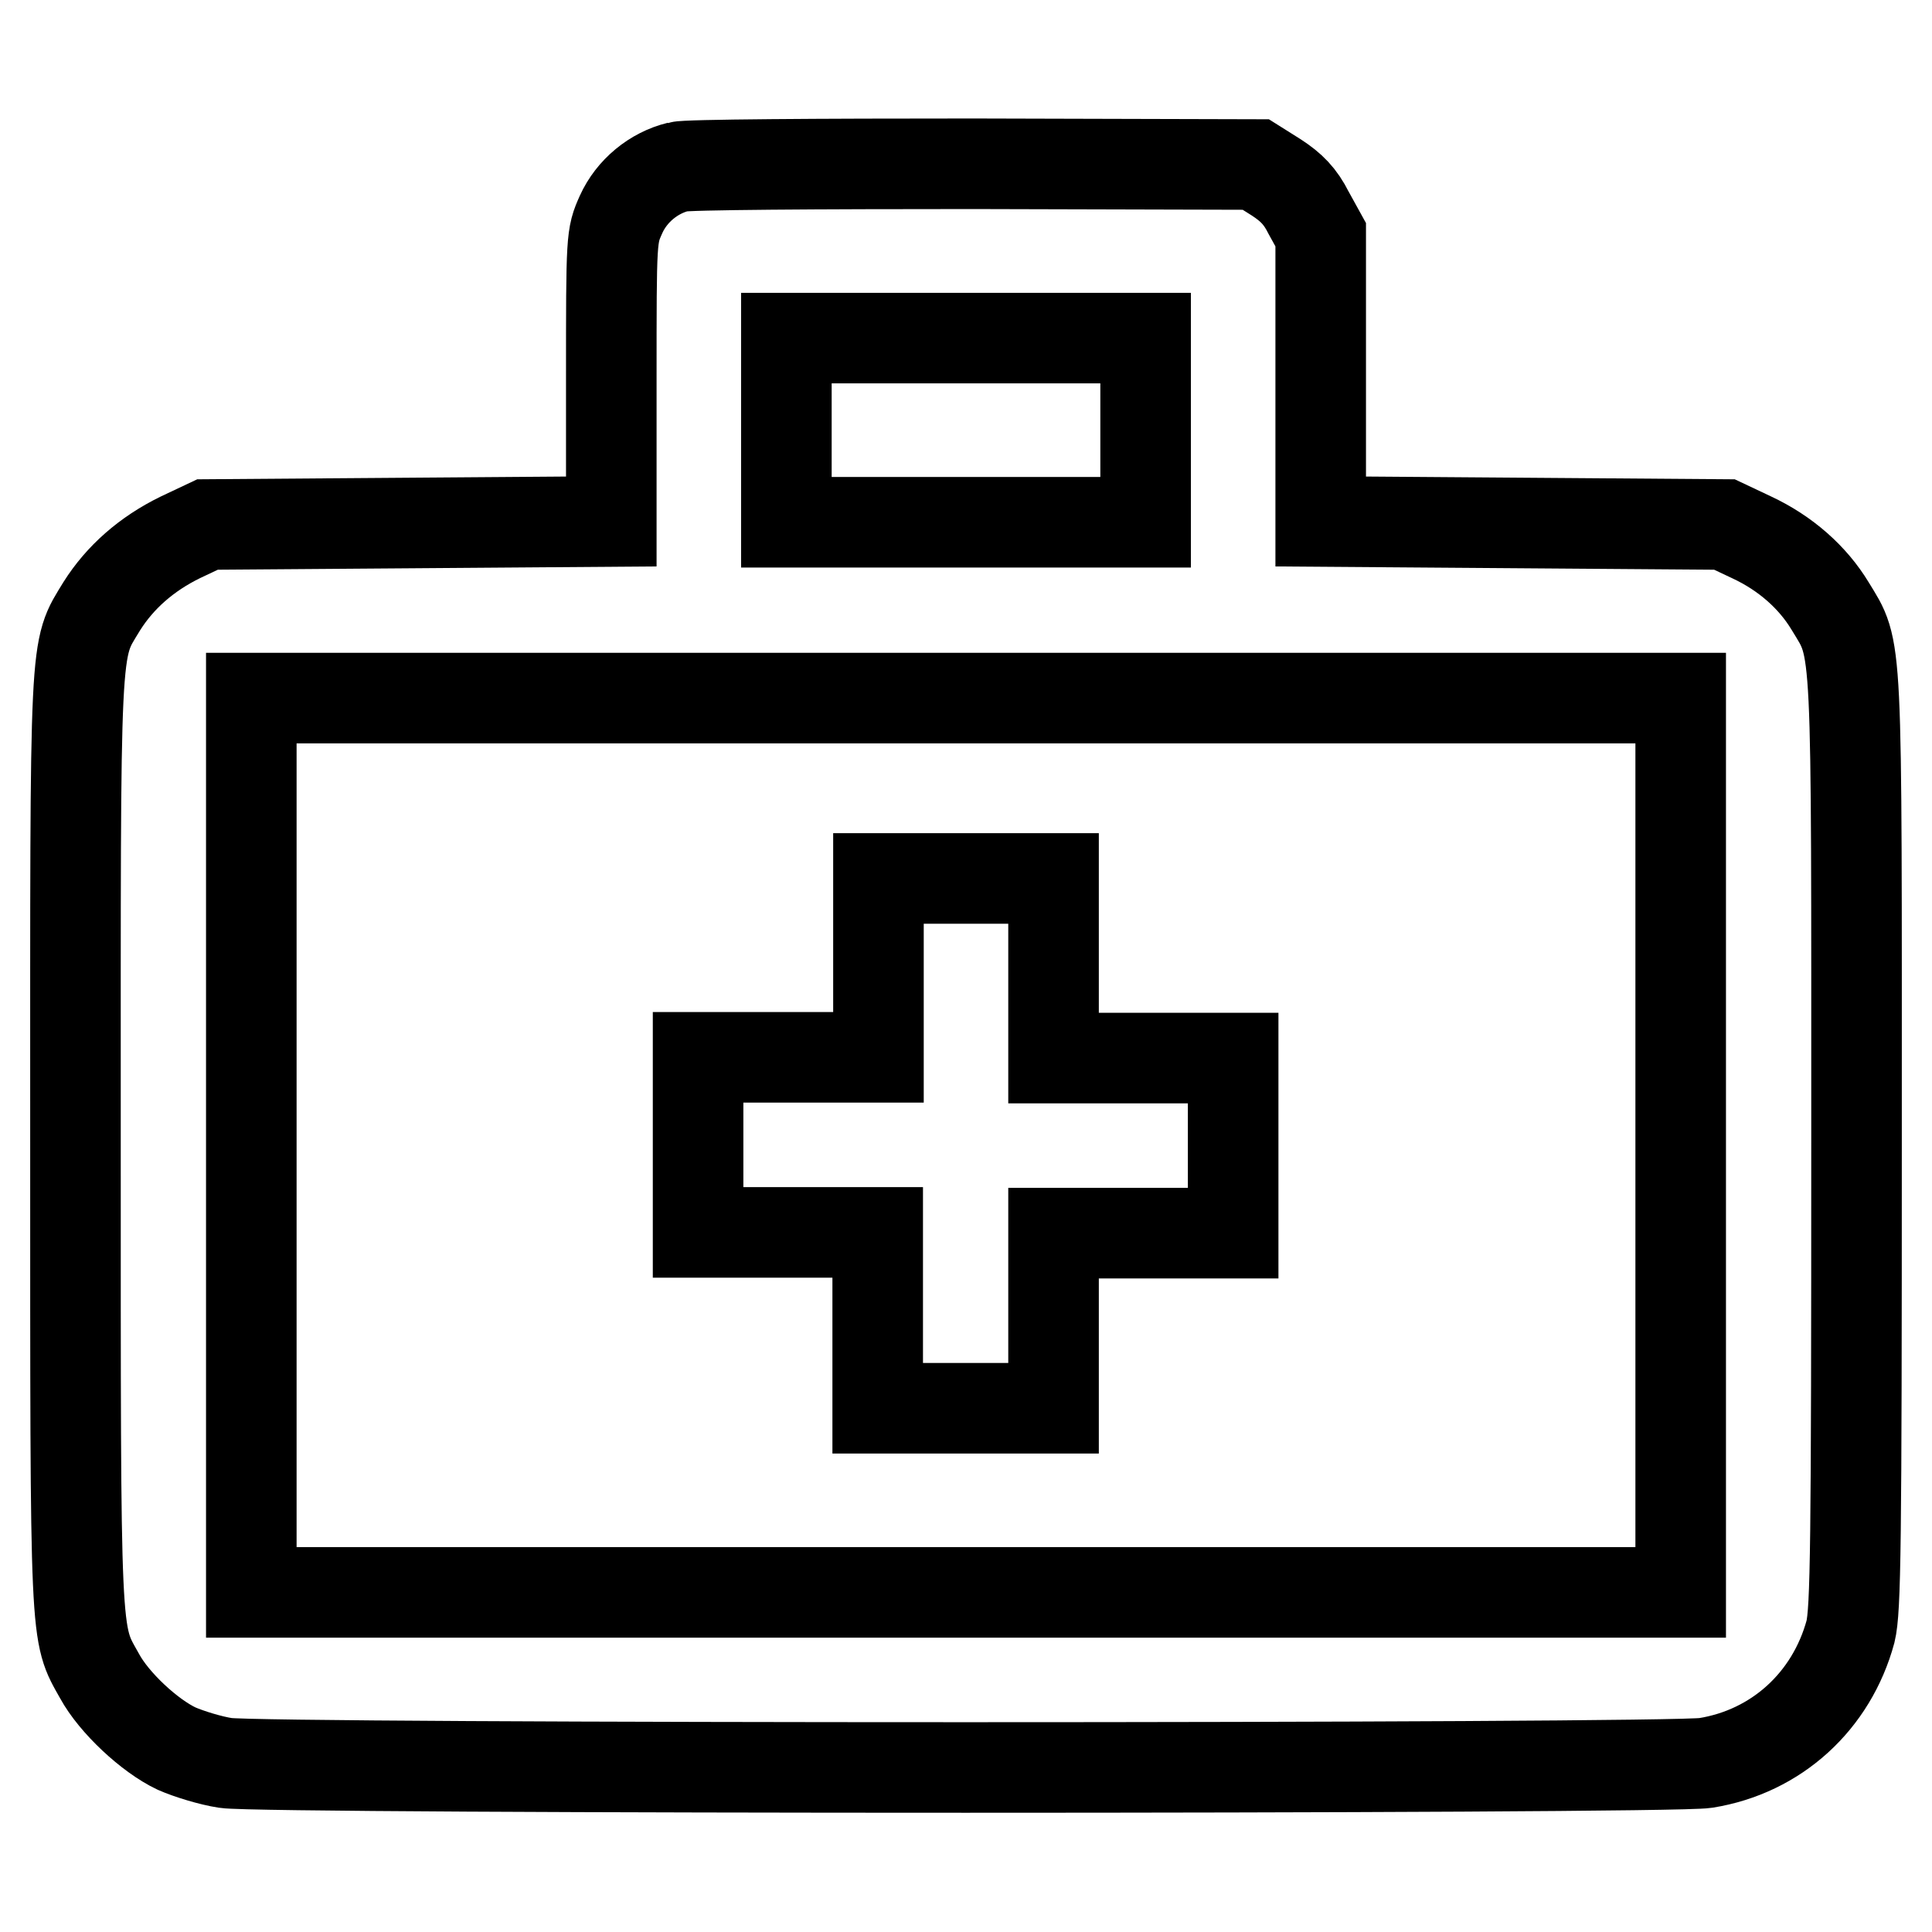
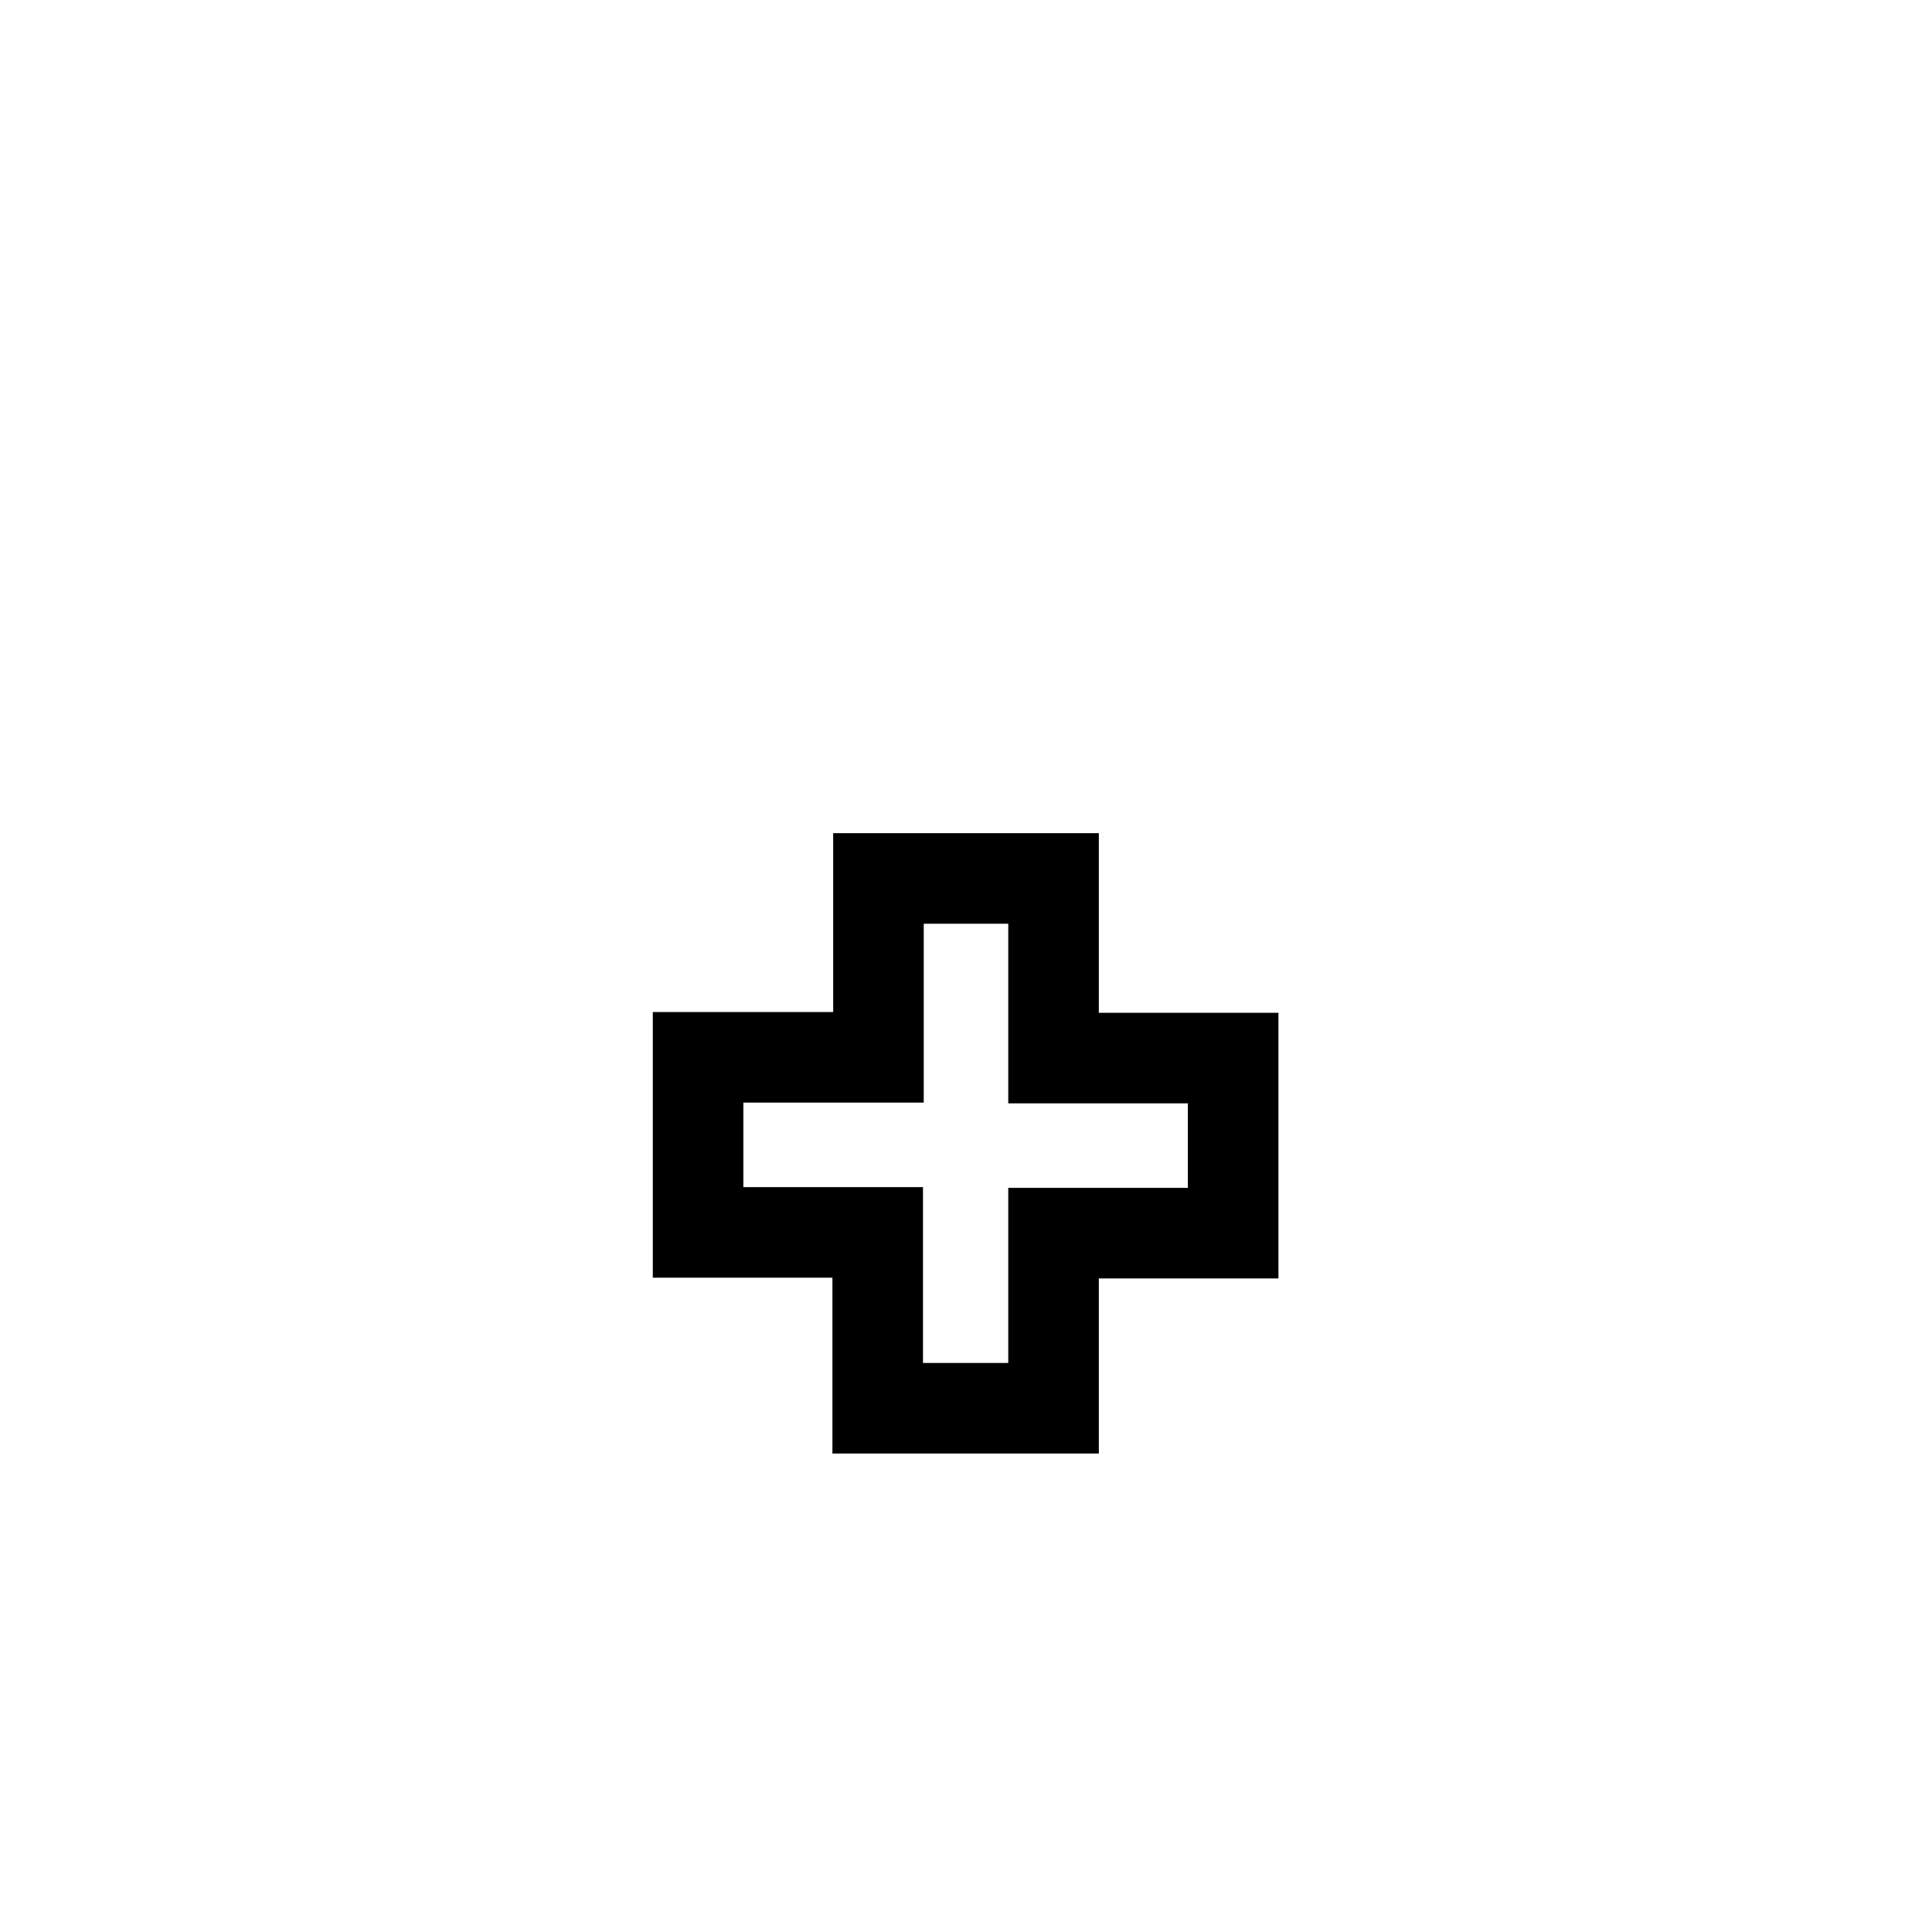
<svg xmlns="http://www.w3.org/2000/svg" version="1.1" x="0px" y="0px" viewBox="0 0 256 256" enable-background="new 0 0 256 256" xml:space="preserve">
  <g>
    <g>
      <g>
-         <path stroke-width="12" fill-opacity="0" stroke="#000000" d="M89.9,22.1c-3.3,0.8-6.2,3.2-7.6,6.3c-1.3,2.9-1.3,3-1.3,21.8v18.9l-26.7,0.2l-26.8,0.2l-3.6,1.7c-4.5,2.2-8,5.3-10.4,9.1c-3.7,6.1-3.5,3.2-3.5,71.1c0,67.1-0.1,64.8,3.2,70.7c1.9,3.5,6.6,7.9,10.2,9.6c1.6,0.7,4.5,1.6,6.5,1.9c5,0.8,191.1,0.8,196.1,0c9.4-1.5,16.7-8.2,19.2-17.4c0.7-2.9,0.8-11.3,0.8-64.8c0-67.9,0.2-65-3.5-71.1c-2.3-3.8-5.9-7-10.4-9.1l-3.6-1.7l-26.7-0.2l-26.8-0.2v-19V31.1l-1.6-2.9c-1.1-2.2-2.3-3.4-4.3-4.7l-2.7-1.7l-37.4-0.1C108.6,21.7,90.9,21.8,89.9,22.1z M151.8,57v12.2H128h-23.8V57V44.8H128h23.8V57z M222.7,151.7V211H128H33.3v-59.3V92.5H128h94.7V151.7z" />
        <path stroke-width="12" fill-opacity="0" stroke="#000000" d="M116.4,128.2v11.9h-11.9H92.5v11.6v11.6h11.9h11.9V175v11.6H128h11.6V175v-11.6h11.9h11.9v-11.6v-11.6h-11.9h-11.9v-11.9v-11.9H128h-11.6V128.2z" />
      </g>
    </g>
  </g>
</svg>